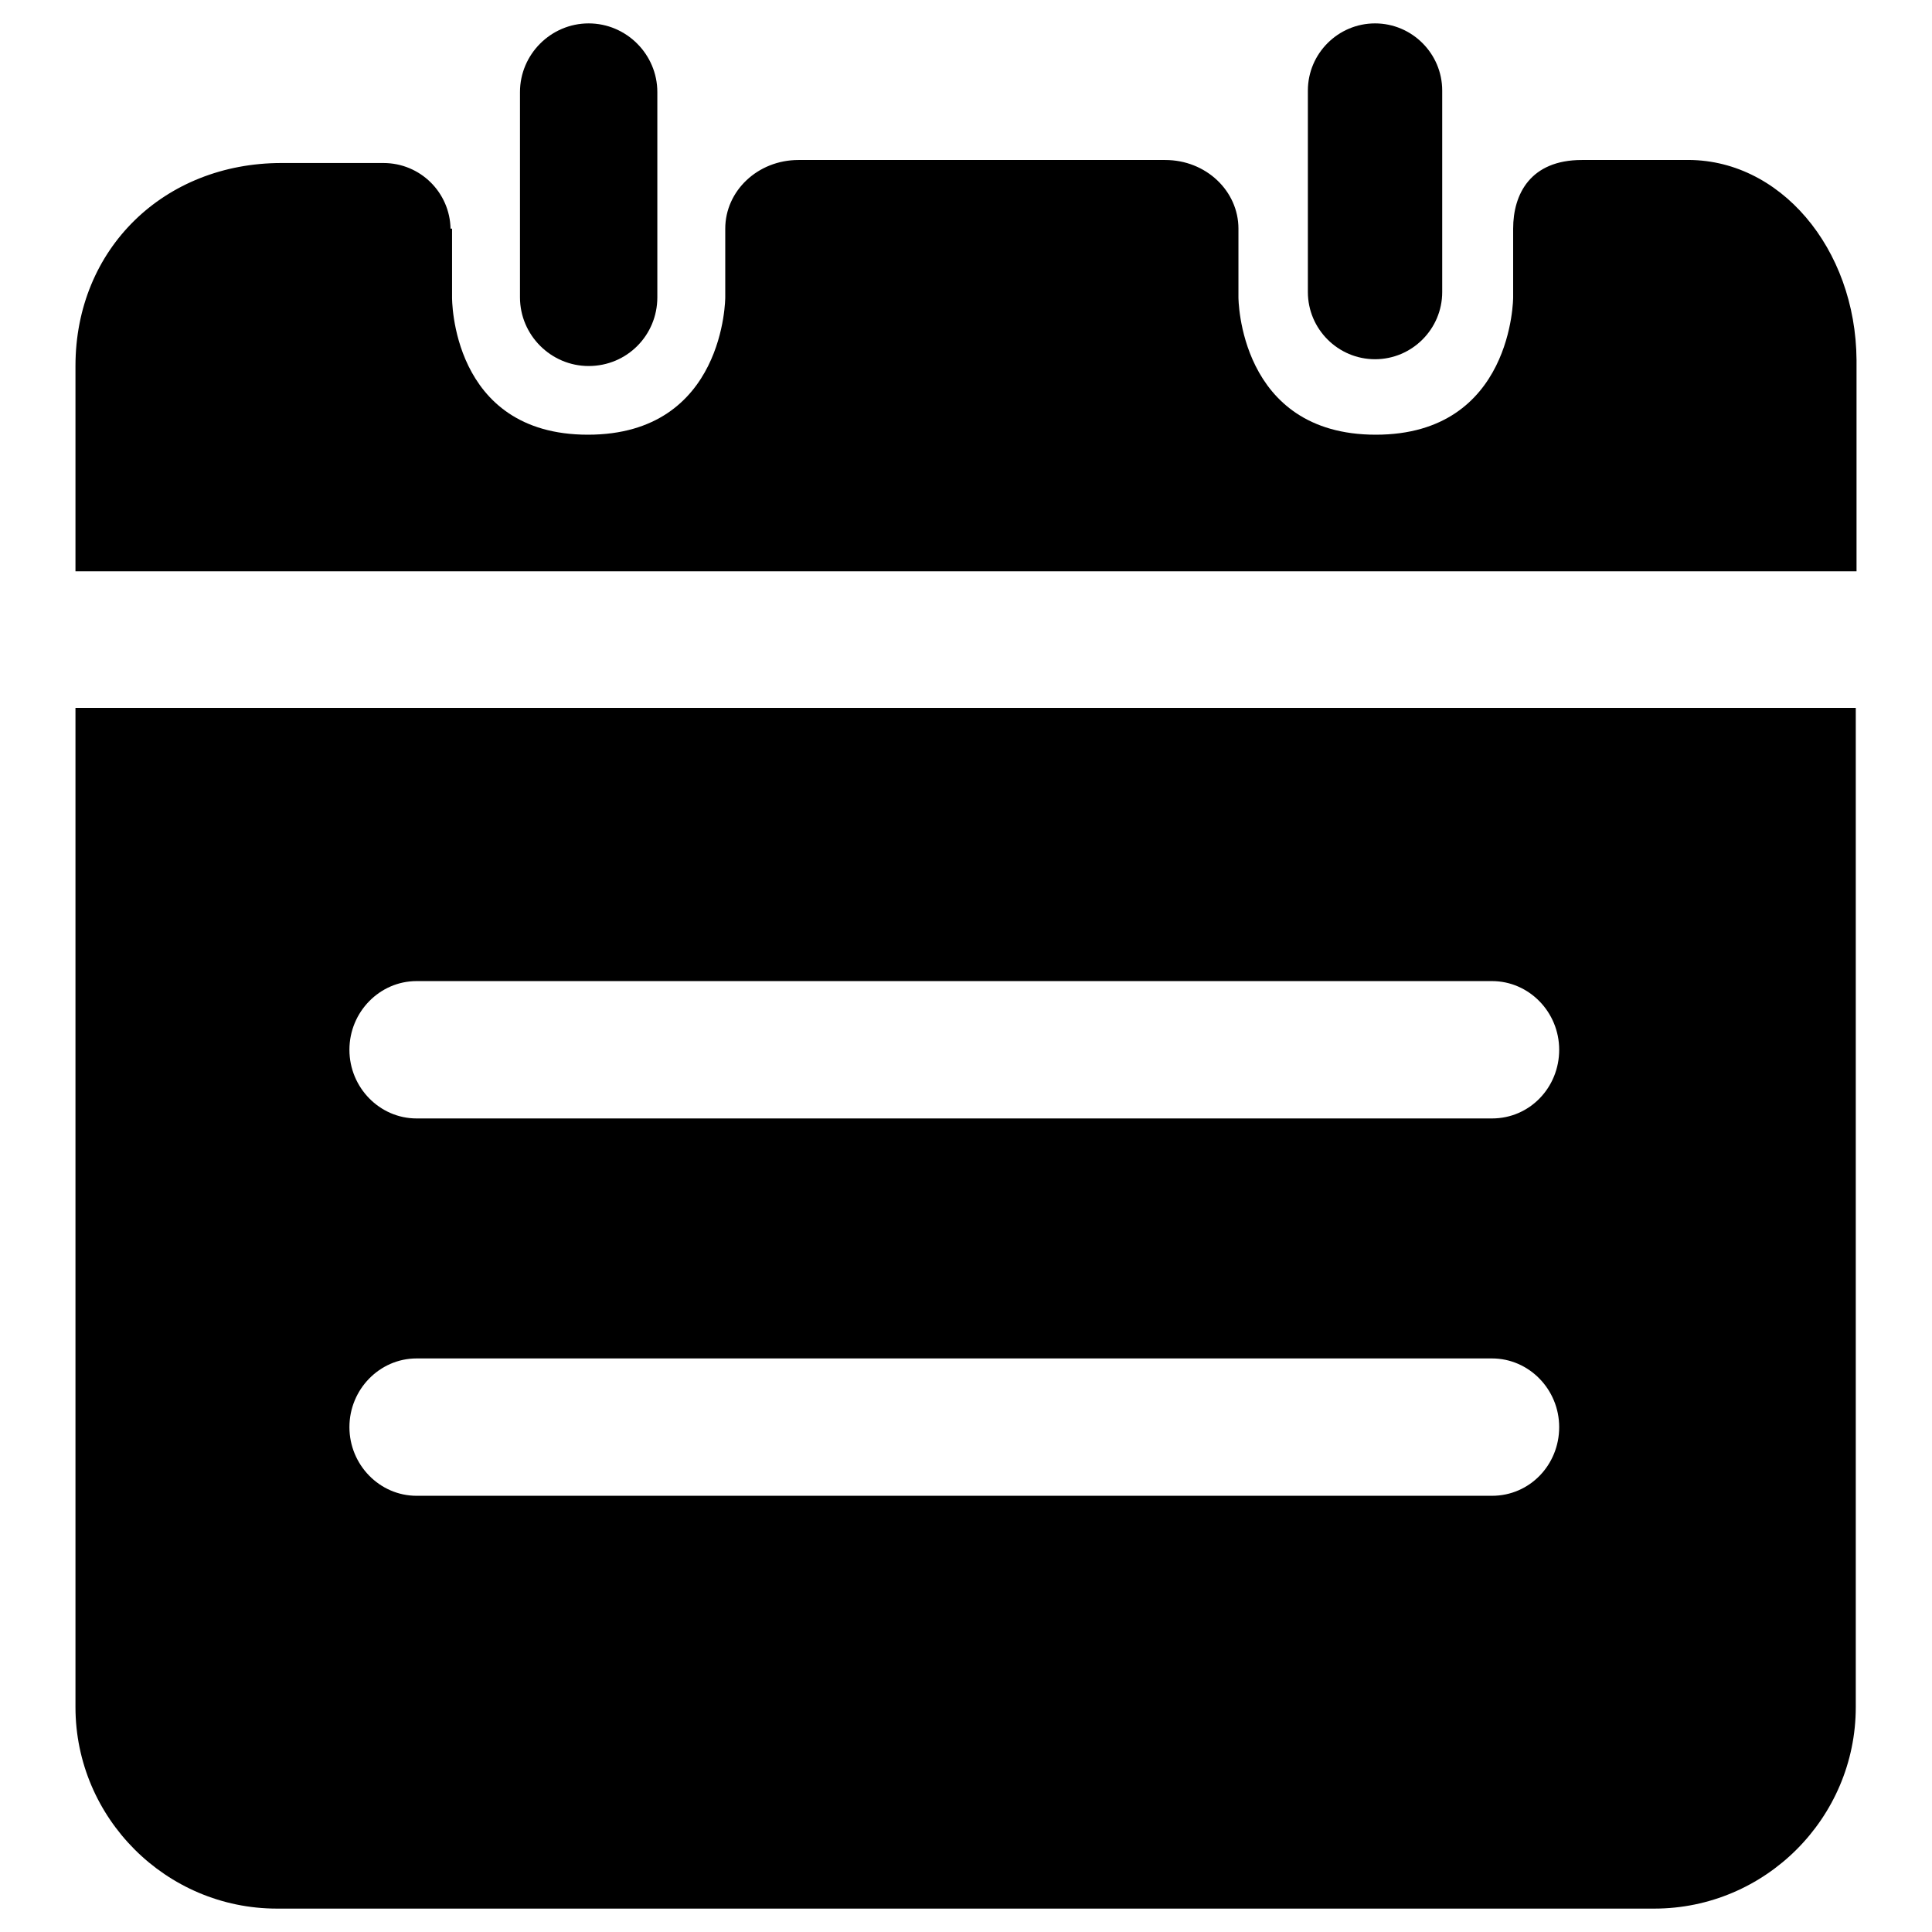
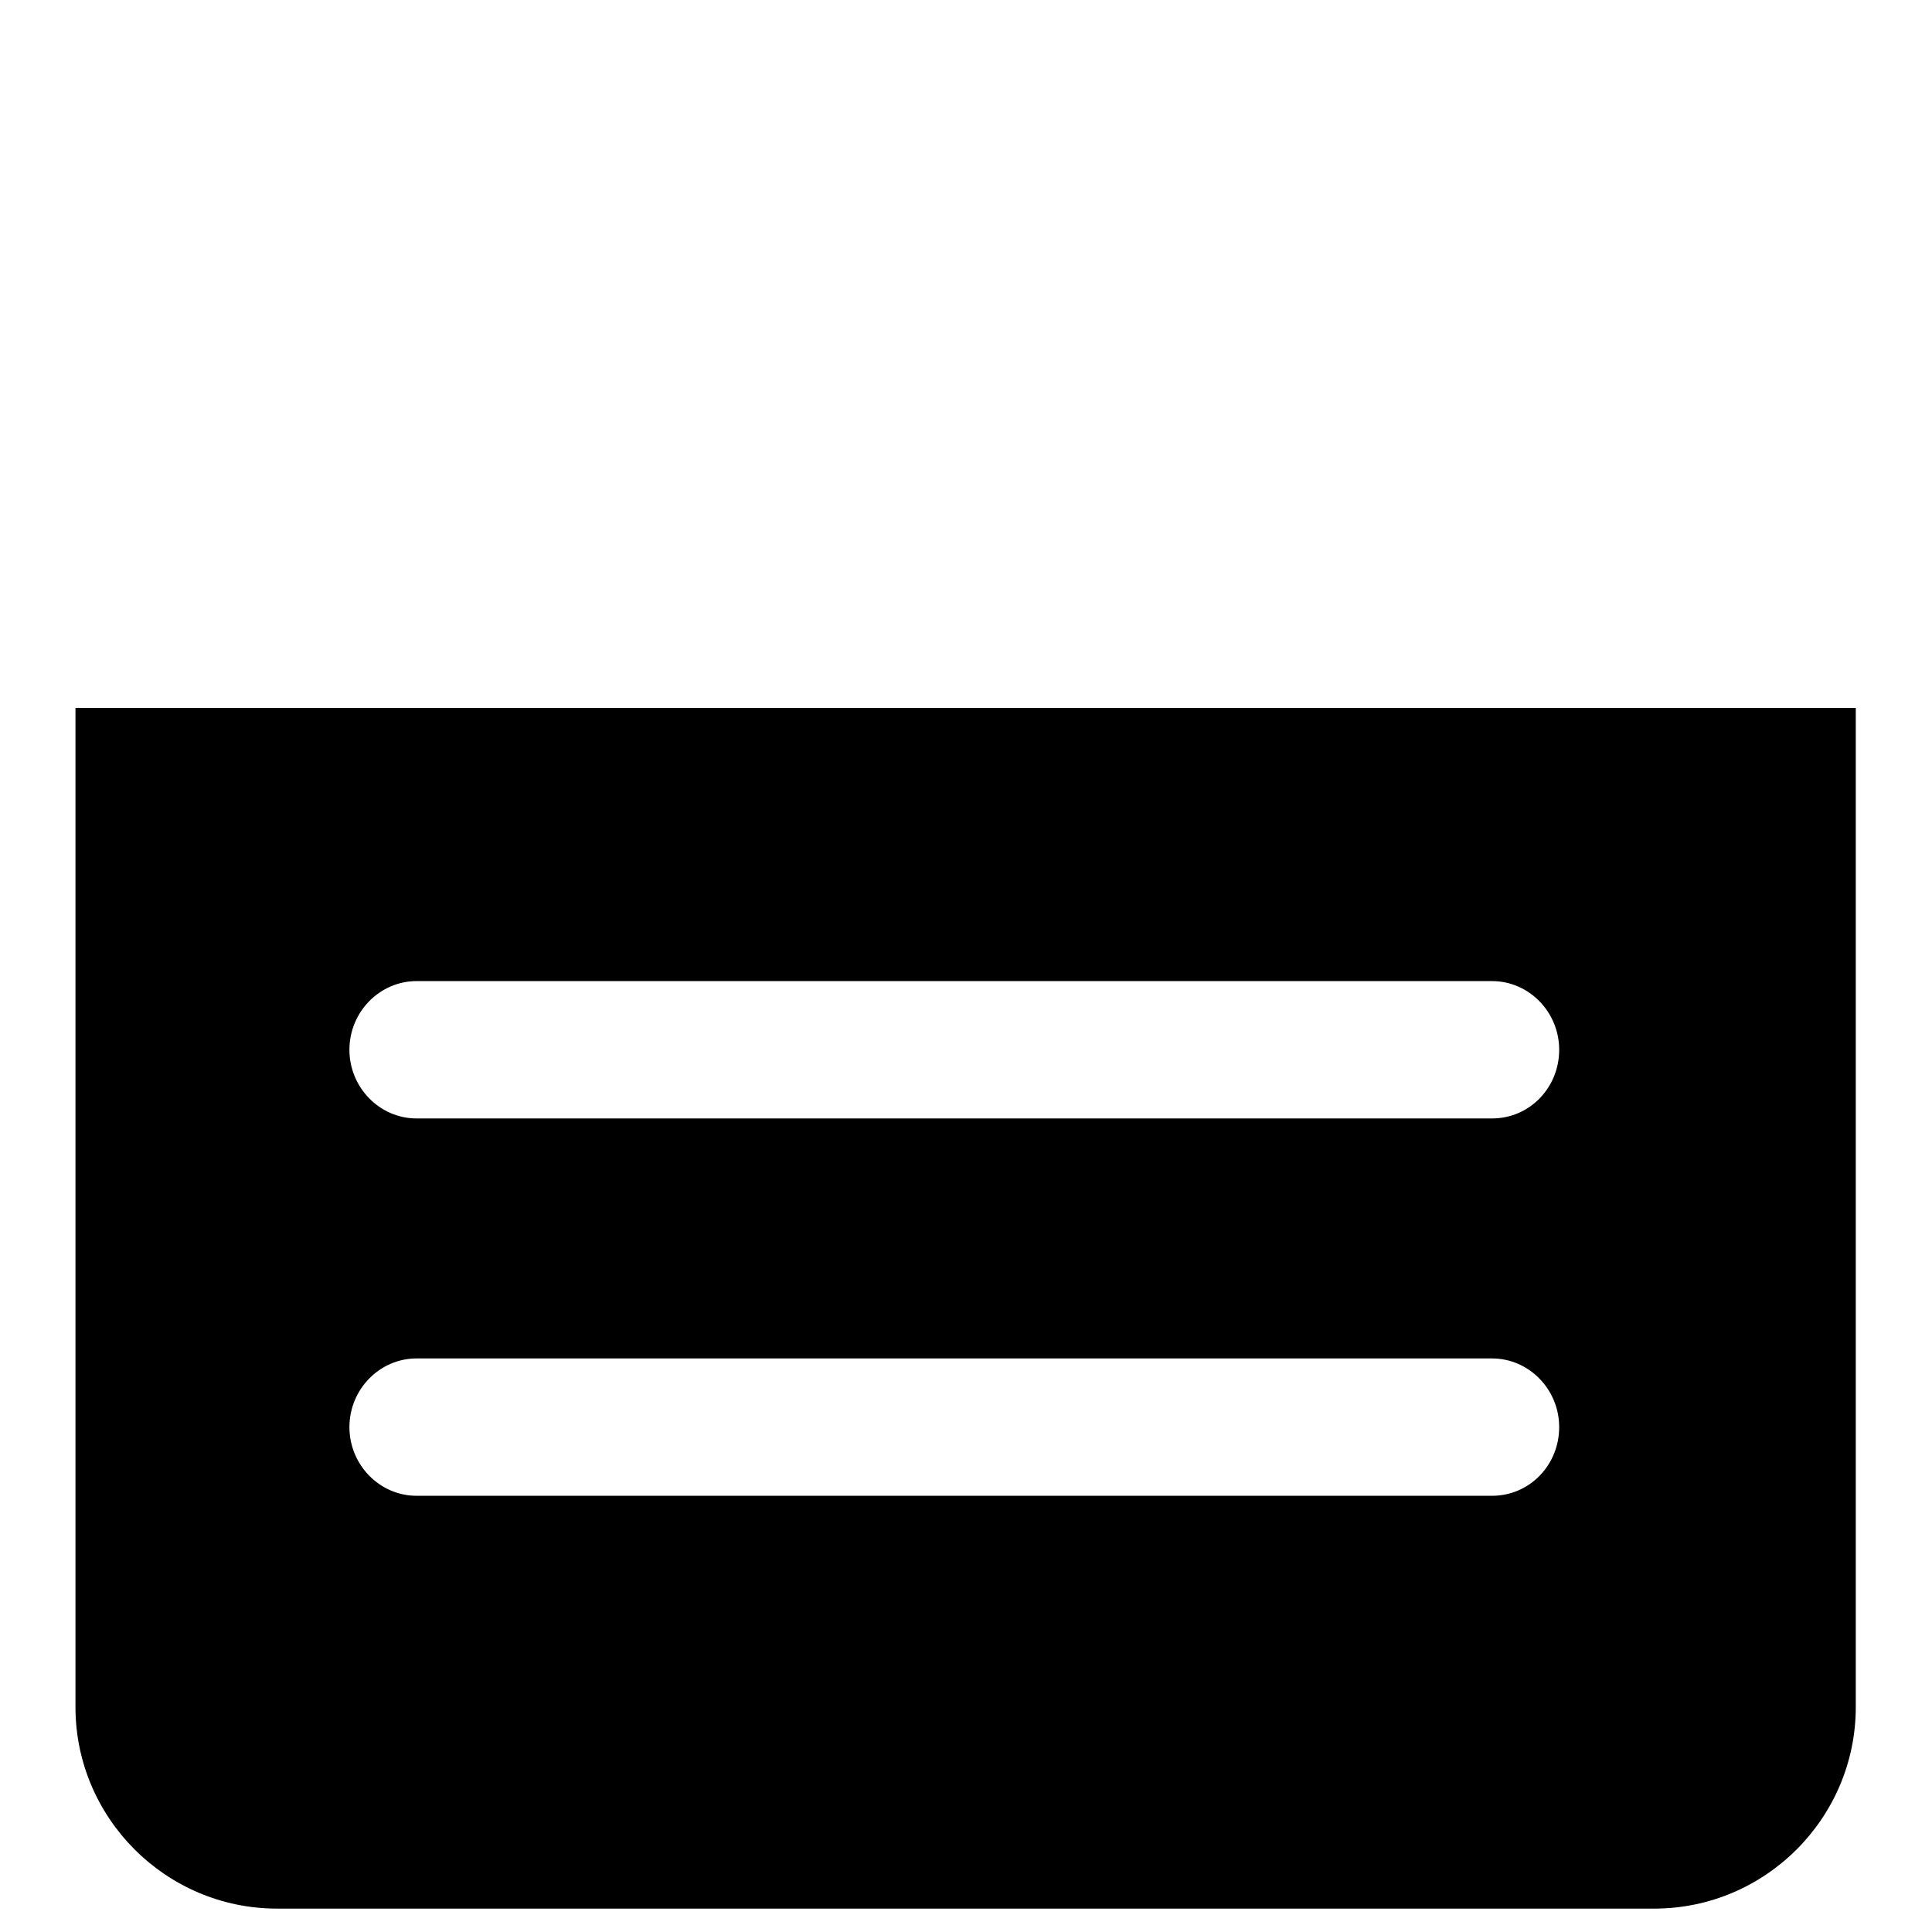
<svg xmlns="http://www.w3.org/2000/svg" version="1.1" x="0px" y="0px" viewBox="0 0 256 256" enable-background="new 0 0 256 256" xml:space="preserve">
  <g>
    <g>
-       <path fill="#000000" d="M182.2,47.6c4.9,0,8.9-4,8.9-8.9V12c0-4.9-4-8.9-8.9-8.9c-4.9,0-8.9,4-8.9,8.9v26.7C173.3,43.6,177.3,47.6,182.2,47.6L182.2,47.6L182.2,47.6z" />
-       <path fill="#000000" d="M87.1,39.4V12.2c0-5-4.1-9.1-9.1-9.1c-5,0-9.1,4.1-9.1,9.1v27.2c0,5,4.1,9.1,9.1,9.1C83.1,48.5,87.1,44.4,87.1,39.4z" />
      <path fill="#000000" d="M10,93.8v132.4c0,14.7,12,26.7,26.7,26.7h182.5c14.7,0,26.7-12,26.7-26.7V93.8H10z M197.7,198.2H55.2c-4.9,0-8.9-4.1-8.9-9.1s4-9.1,8.9-9.1h142.5c4.9,0,8.9,4.1,8.9,9.1C206.6,194.1,202.7,198.2,197.7,198.2z M197.7,148.2H55.2c-4.9,0-8.9-4.1-8.9-9.1s4-9.1,8.9-9.1h142.5c4.9,0,8.9,4.1,8.9,9.1S202.7,148.2,197.7,148.2z" />
-       <path fill="#000000" d="M223.2,21.2h-13.6c-6.8,0-9.1,4.5-9.1,9.1v9.1c0,0,0,18.2-18.2,18.2c-18.2,0-18.2-18.2-18.2-18.2v-9.1c0-5-4.3-9.1-9.7-9.1h-48.6c-5.4,0-9.7,4.1-9.7,9.1v9.1c0,0,0,18.2-18.2,18.2S59.9,39.4,59.9,39.4v-9.1h-0.2c-0.1-4.8-4-8.7-8.9-8.7H37.3C21.8,21.6,10,32.9,10,48.5v27.2h13.6h4.5h31.8h36.3h18.2h31.8h18.2h36.3h13.6h14h4.2H246v-28C245.9,32.9,235.8,20.9,223.2,21.2z" />
    </g>
  </g>
</svg>